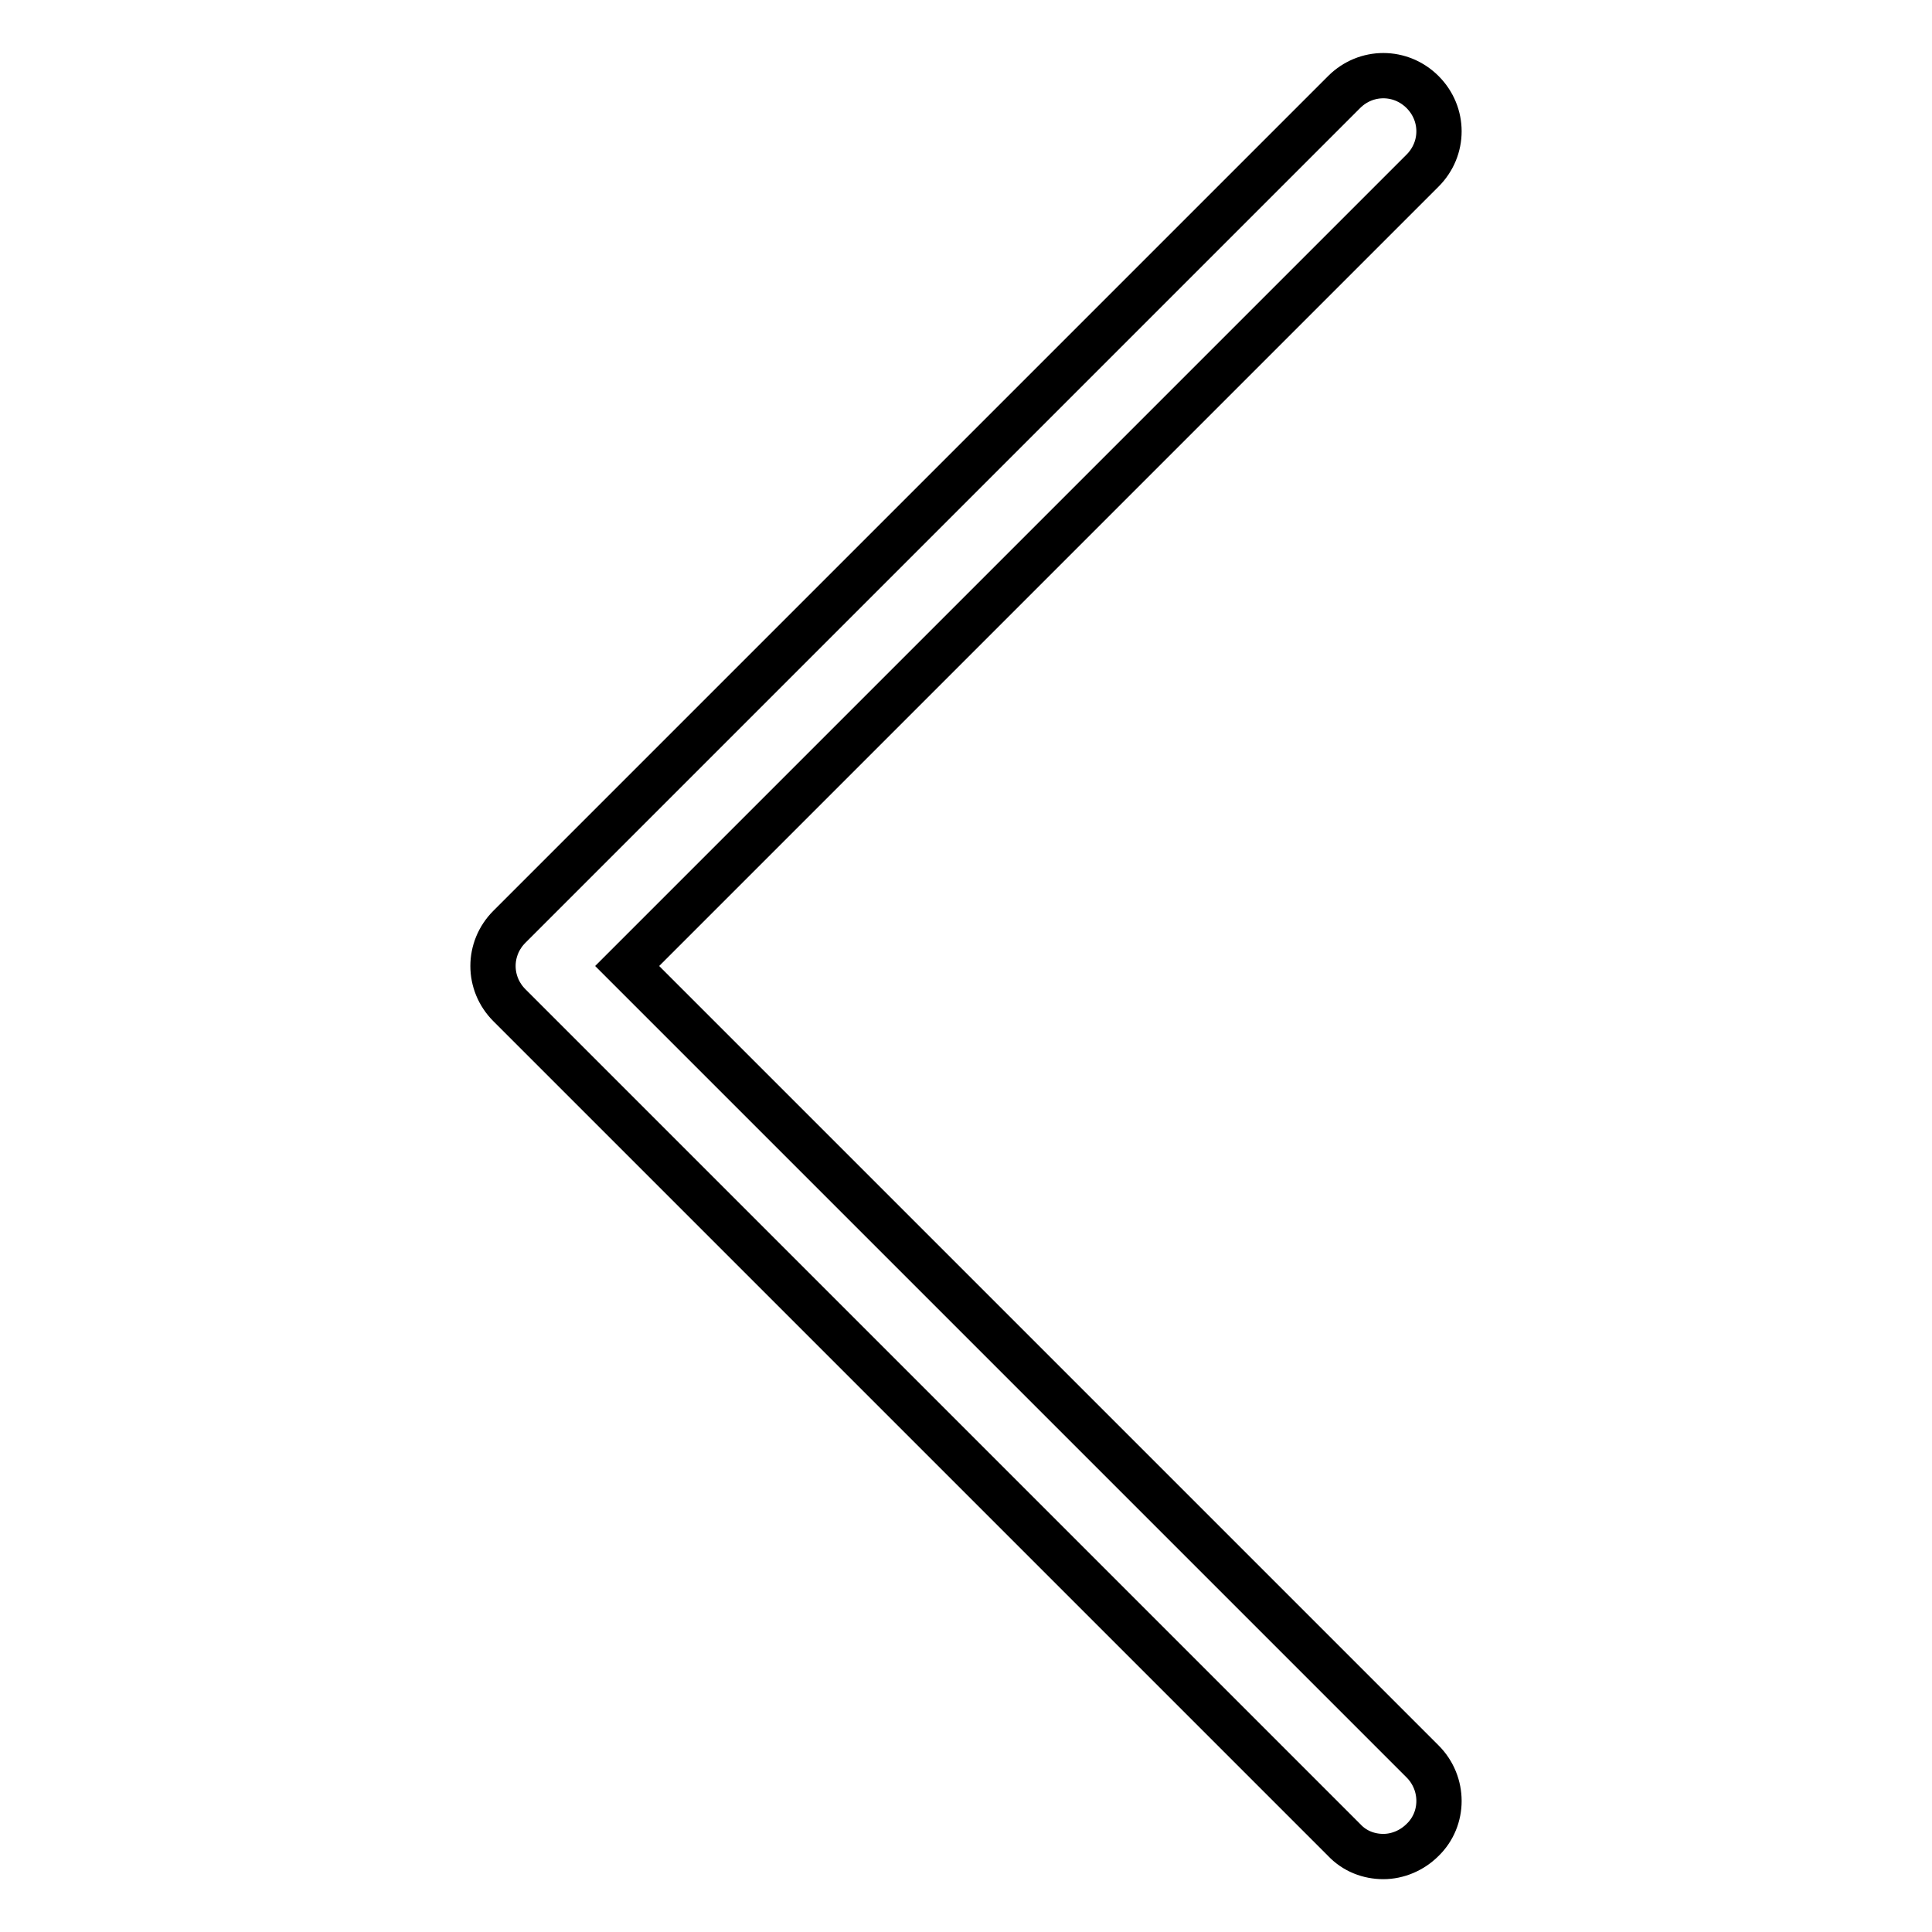
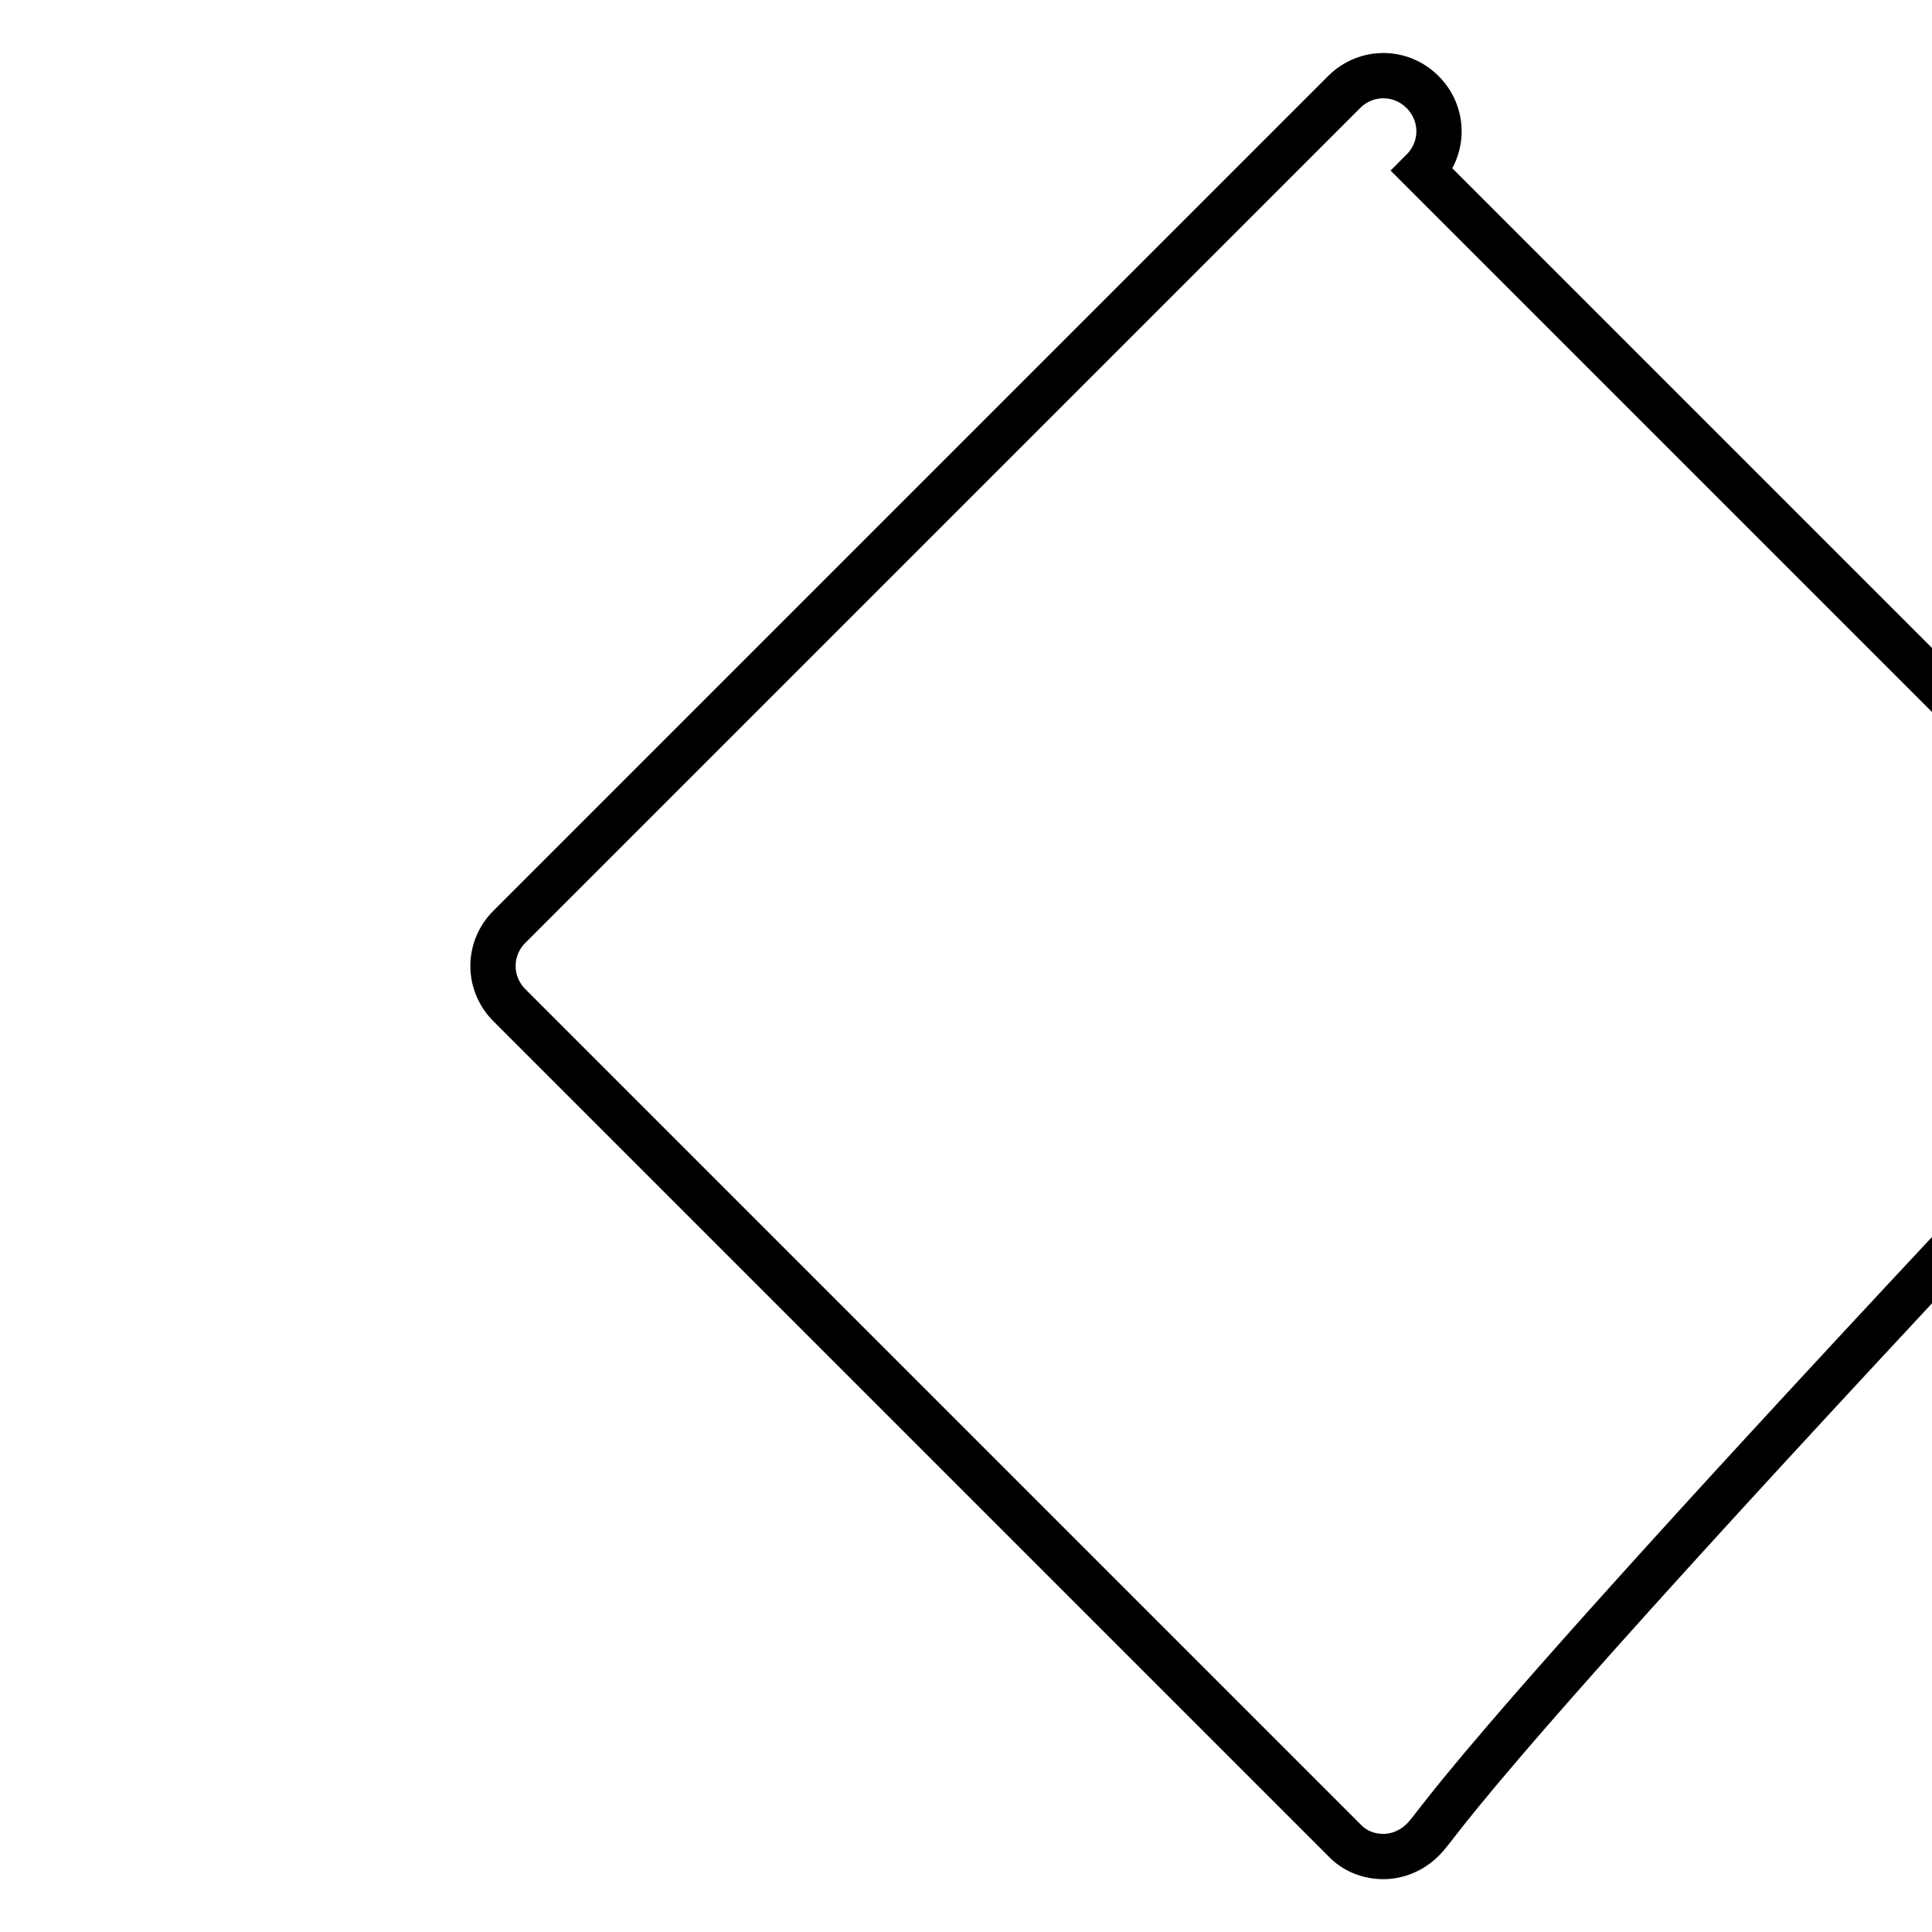
<svg xmlns="http://www.w3.org/2000/svg" version="1.1" x="0px" y="0px" viewBox="0 0 256 256" enable-background="new 0 0 256 256" xml:space="preserve">
  <g>
    <g>
-       <path stroke-width="6" fill-opacity="0" stroke="#000000" d="M188.5,243.8c-1.4,1.4-3.3,2.2-5.2,2.2c-1.9,0-3.8-0.7-5.2-2.2L67.5,133.2c-2.9-2.9-2.9-7.5,0-10.4L178.1,12.2c2.9-2.9,7.5-2.9,10.4,0c2.9,2.9,2.9,7.5,0,10.4L83.1,128l105.4,105.4C191.4,236.3,191.4,241,188.5,243.8L188.5,243.8z" />
+       <path stroke-width="6" fill-opacity="0" stroke="#000000" d="M188.5,243.8c-1.4,1.4-3.3,2.2-5.2,2.2c-1.9,0-3.8-0.7-5.2-2.2L67.5,133.2c-2.9-2.9-2.9-7.5,0-10.4L178.1,12.2c2.9-2.9,7.5-2.9,10.4,0c2.9,2.9,2.9,7.5,0,10.4l105.4,105.4C191.4,236.3,191.4,241,188.5,243.8L188.5,243.8z" />
    </g>
  </g>
</svg>